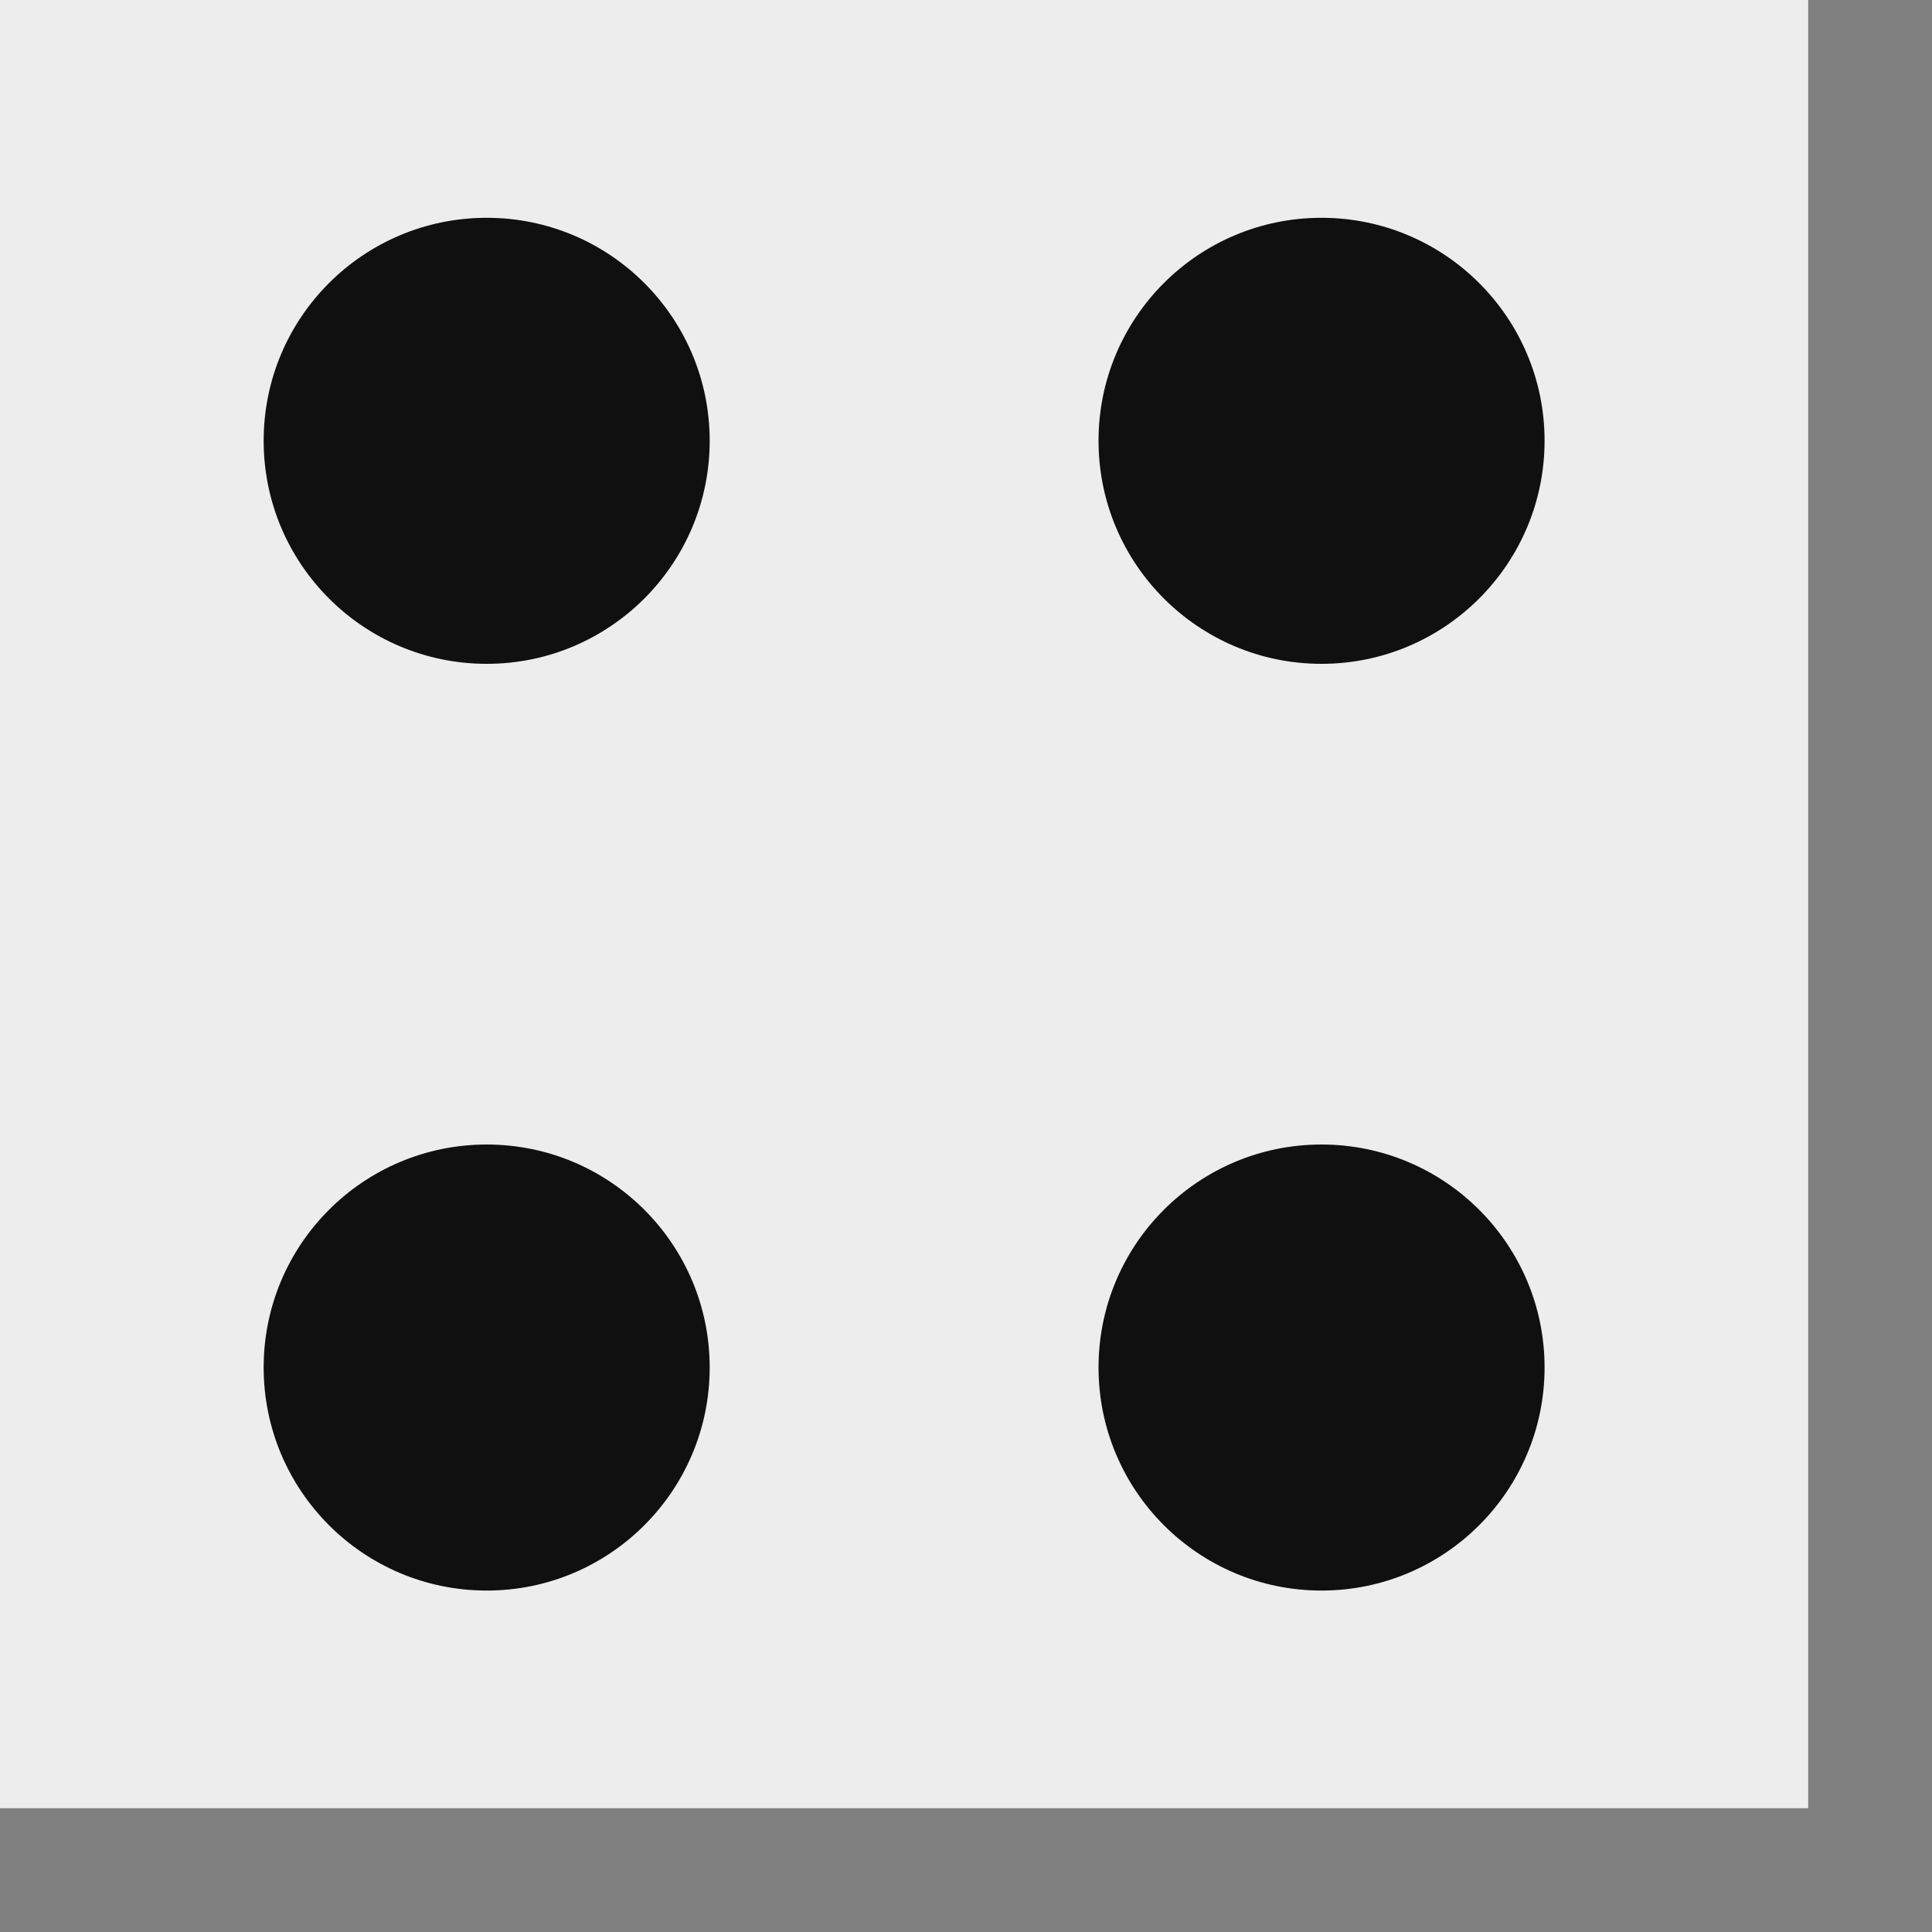
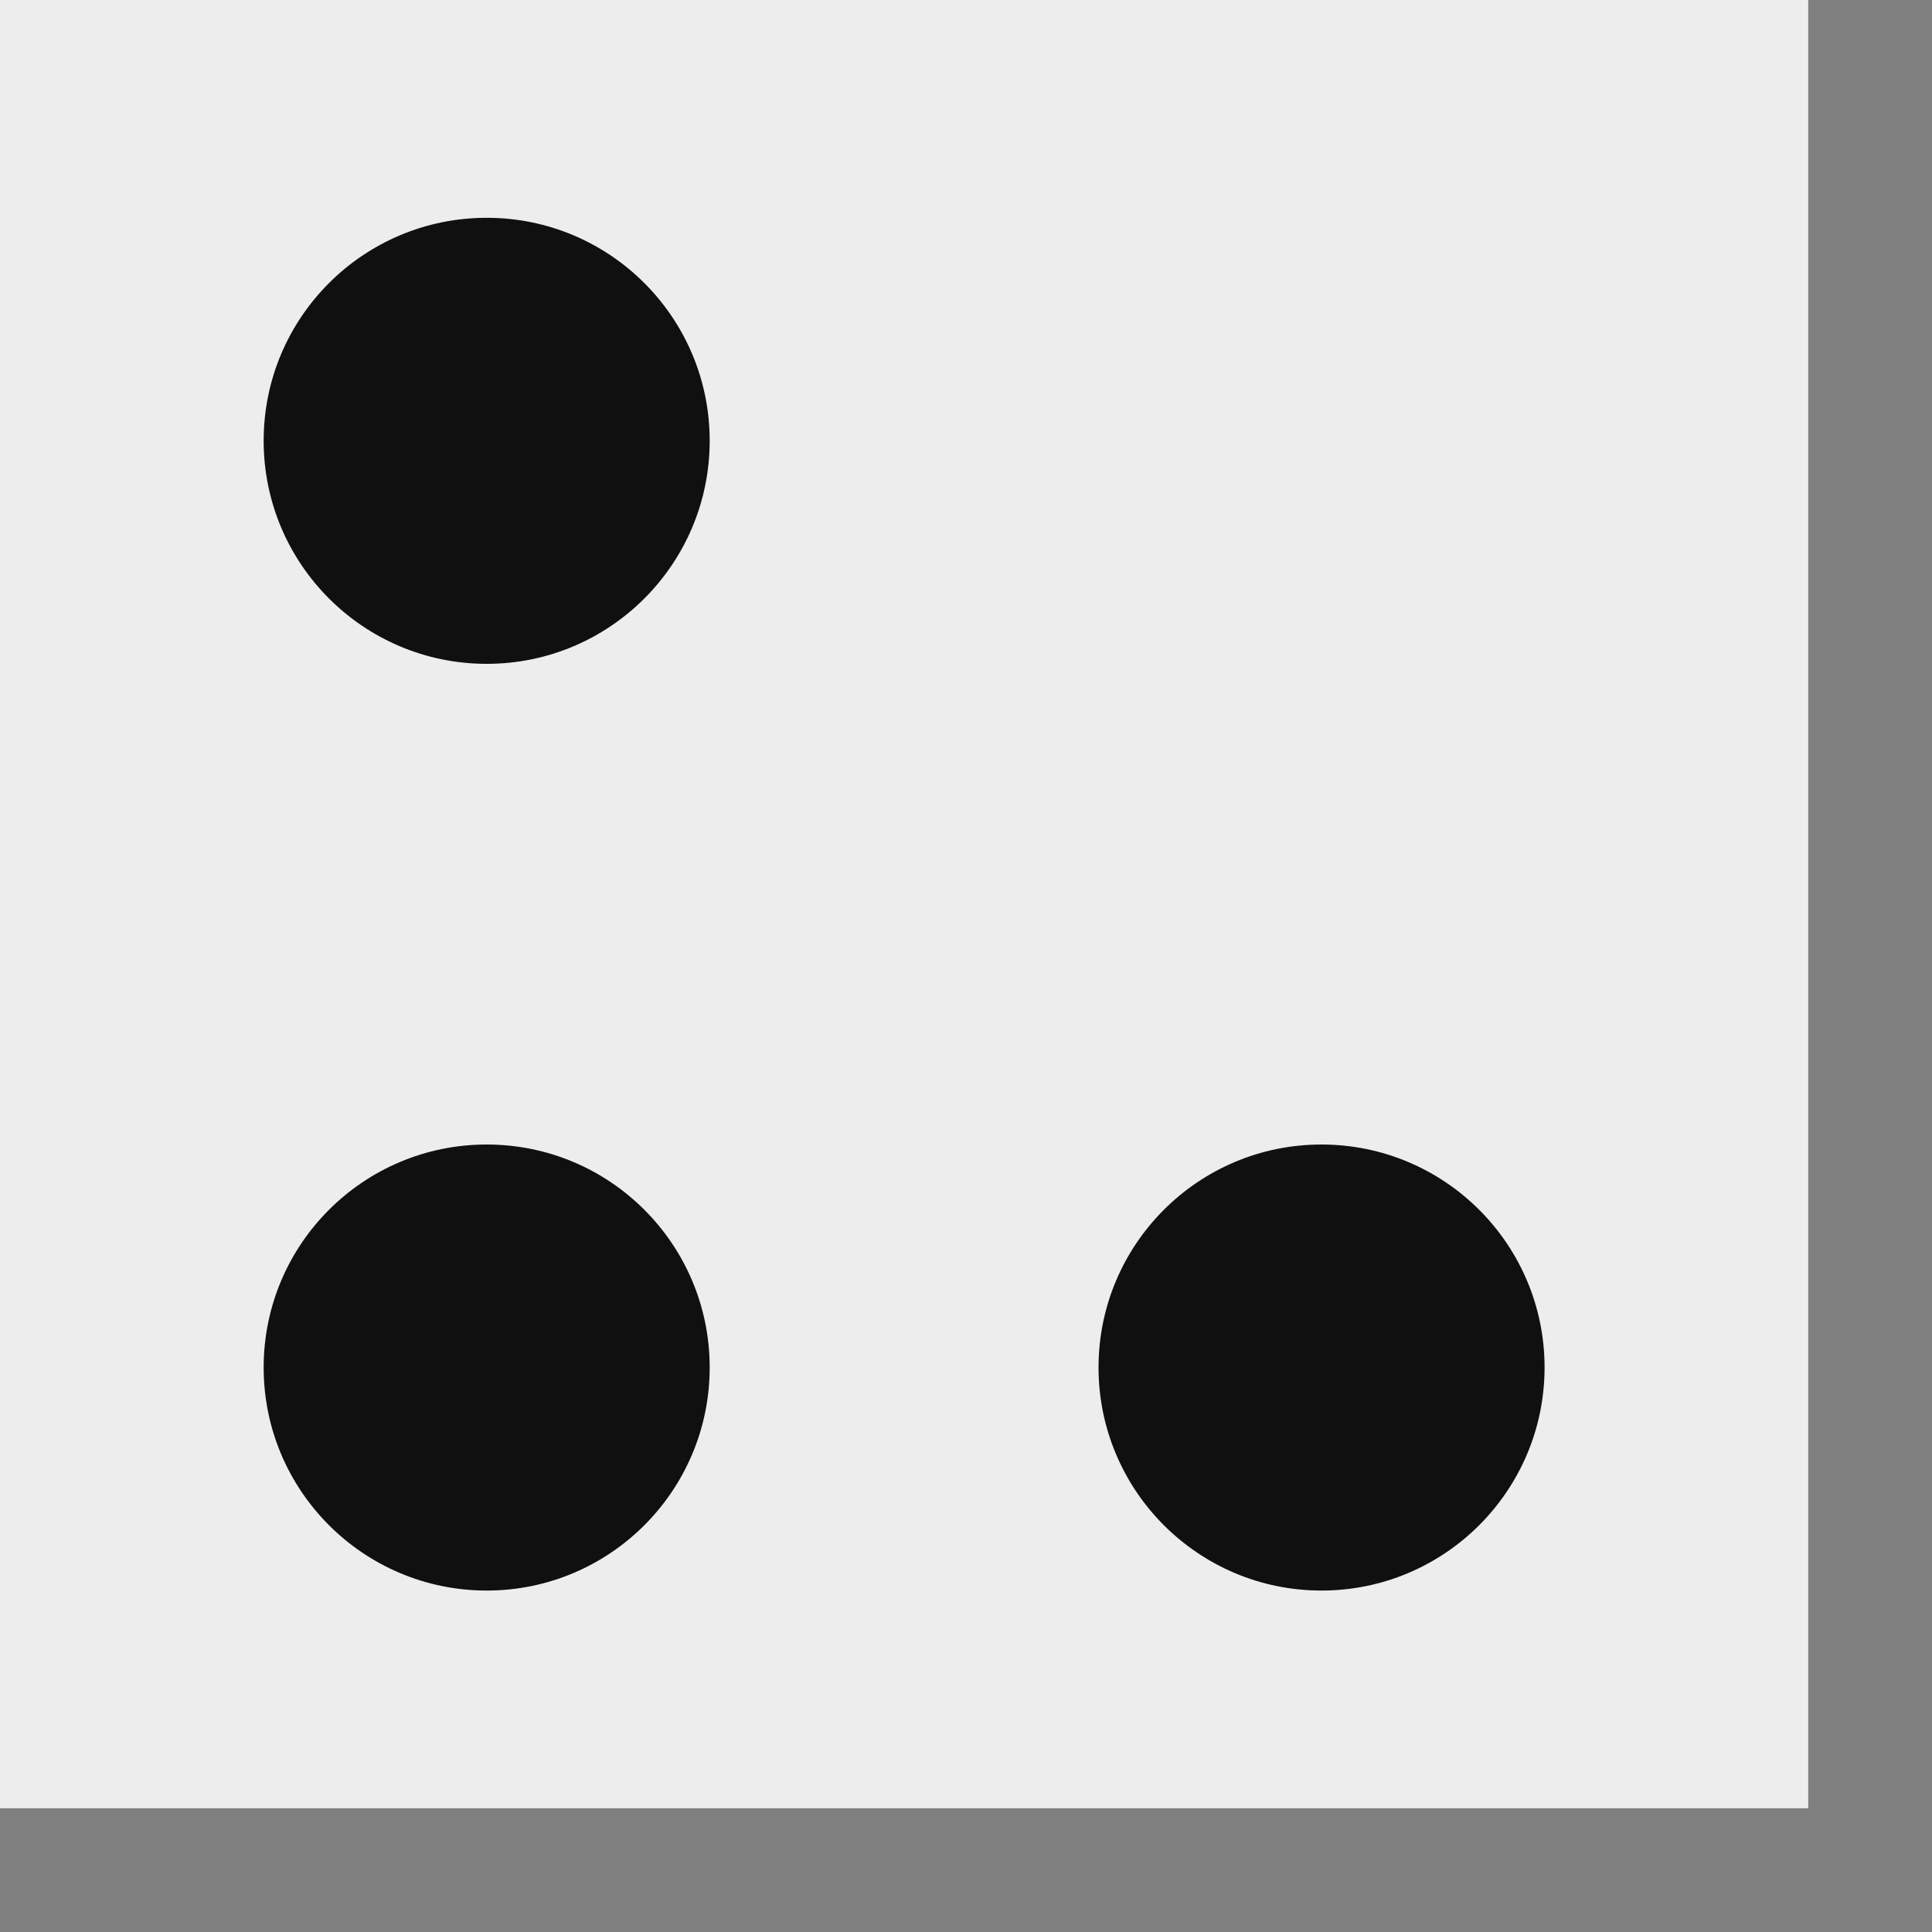
<svg xmlns="http://www.w3.org/2000/svg" fill="none" height="100%" overflow="visible" preserveAspectRatio="none" style="display: block;" viewBox="0 0 15 15" width="100%">
  <rect x="0" y="0" width="15" height="15" fill="#808080" stroke="none" />
  <g id="vuesax/bold/menu">
    <g id="menu">
      <path d="M14.039 0H0V14.039H14.039V0Z" fill="#EDEDED" id="Vector" />
-       <path d="M10.26 5.154C11.216 5.154 11.992 4.378 11.992 3.422C11.992 2.466 11.216 1.691 10.26 1.691C9.304 1.691 8.529 2.466 8.529 3.422C8.529 4.378 9.304 5.154 10.26 5.154Z" fill="#101010" id="Vector_2" />
      <path d="M3.779 5.154C4.735 5.154 5.51 4.378 5.51 3.422C5.51 2.466 4.735 1.691 3.779 1.691C2.822 1.691 2.047 2.466 2.047 3.422C2.047 4.378 2.822 5.154 3.779 5.154Z" fill="#101010" id="Vector_3" />
      <path d="M10.26 12.349C11.216 12.349 11.992 11.573 11.992 10.617C11.992 9.661 11.216 8.886 10.26 8.886C9.304 8.886 8.529 9.661 8.529 10.617C8.529 11.573 9.304 12.349 10.26 12.349Z" fill="#101010" id="Vector_4" />
      <path d="M3.779 12.349C4.735 12.349 5.51 11.573 5.51 10.617C5.51 9.661 4.735 8.886 3.779 8.886C2.822 8.886 2.047 9.661 2.047 10.617C2.047 11.573 2.822 12.349 3.779 12.349Z" fill="#101010" id="Vector_5" />
    </g>
  </g>
</svg>